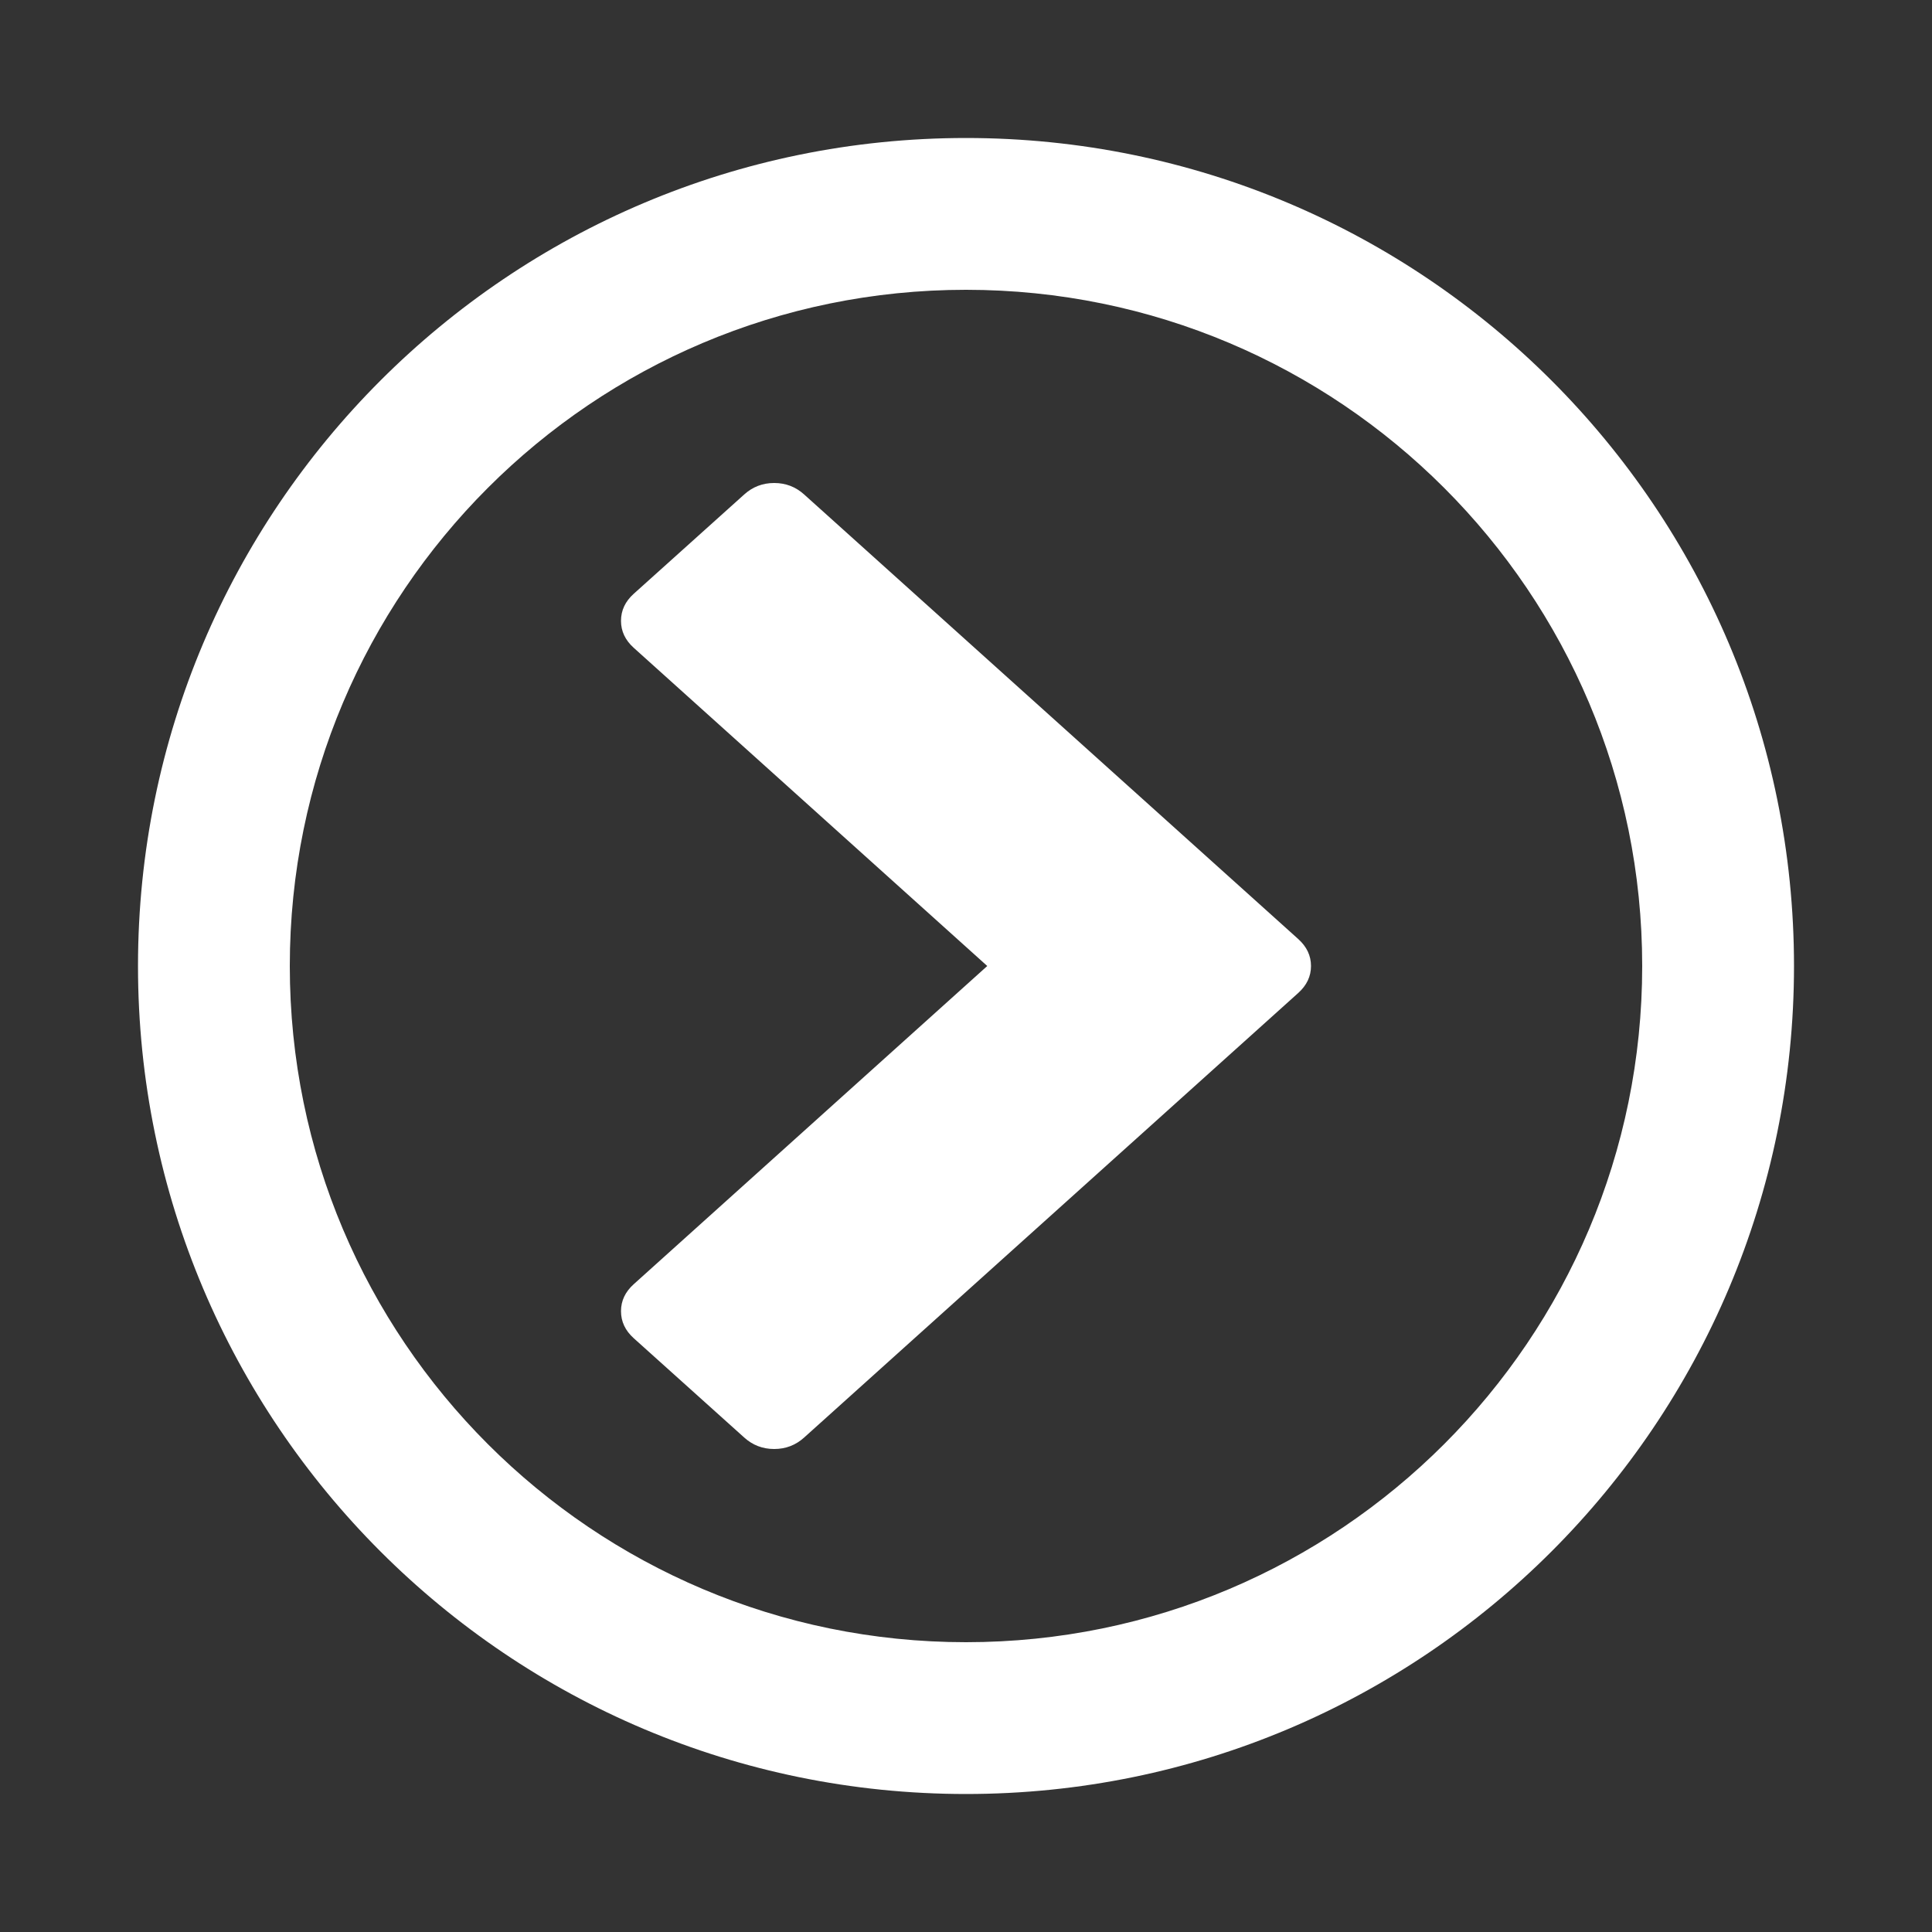
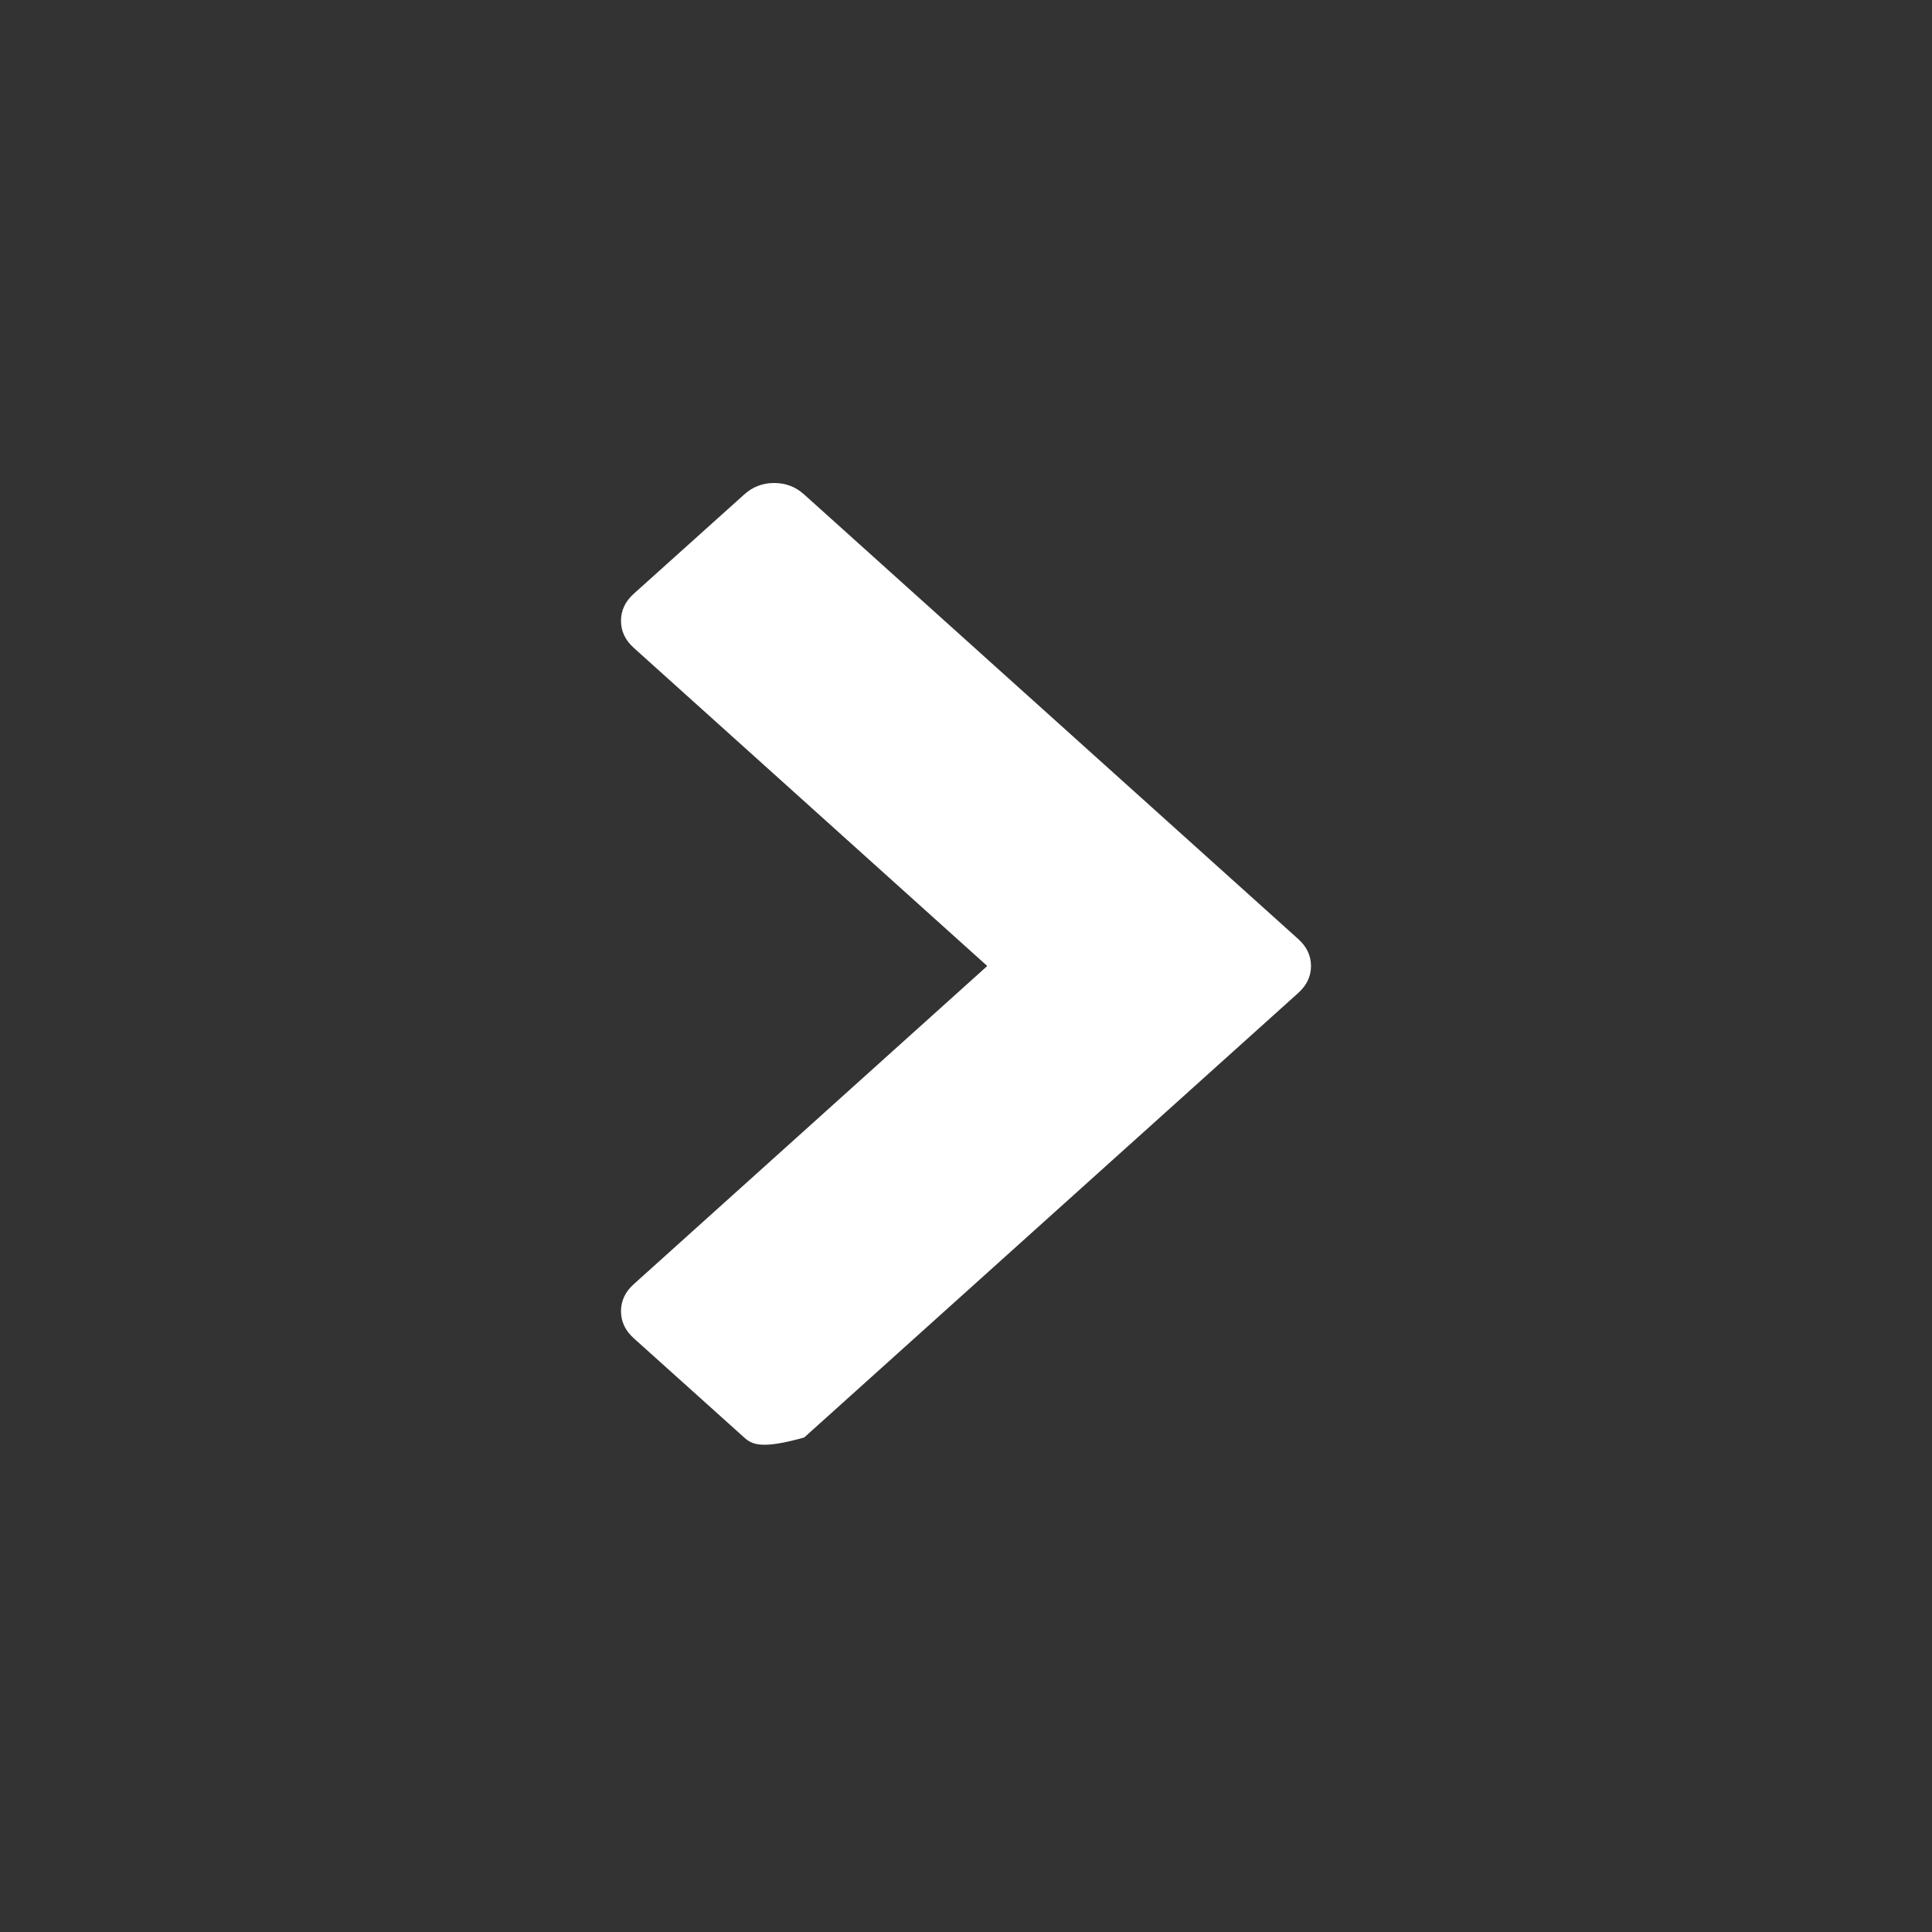
<svg xmlns="http://www.w3.org/2000/svg" width="100%" height="100%" viewBox="0 0 14 14" version="1.1" xml:space="preserve" style="fill-rule:evenodd;clip-rule:evenodd;stroke-linejoin:round;stroke-miterlimit:2;">
  <rect x="0" y="0" width="14" height="14" fill="#333333" stroke="none" />
-   <path d="M9.408,7.195C9.408,7.195 5.827,10.417 5.827,10.417C5.766,10.472 5.694,10.5 5.61,10.5C5.526,10.5 5.454,10.472 5.393,10.417L4.592,9.697C4.531,9.642 4.5,9.577 4.5,9.501C4.5,9.426 4.531,9.361 4.592,9.306L7.154,7L4.592,4.694C4.531,4.639 4.5,4.574 4.5,4.499C4.5,4.423 4.531,4.358 4.592,4.303L5.393,3.583C5.454,3.528 5.526,3.5 5.61,3.5C5.694,3.5 5.766,3.528 5.827,3.583L9.408,6.805C9.469,6.86 9.5,6.925 9.5,7C9.5,7.075 9.469,7.14 9.408,7.195Z" style="fill:white;fill-rule:nonzero;" />
-   <path d="M7,1C3.686,1 1,3.686 1,7C1,10.314 3.686,13 7,13C10.314,13 13,10.314 13,7C13,3.686 10.314,1 7,1ZM7,11.9C4.294,11.9 2.1,9.706 2.1,7C2.1,4.294 4.294,2.1 7,2.1C9.706,2.1 11.9,4.294 11.9,7C11.9,9.706 9.706,11.9 7,11.9Z" style="fill:white;fill-rule:nonzero;" />
+   <path d="M9.408,7.195C9.408,7.195 5.827,10.417 5.827,10.417C5.526,10.5 5.454,10.472 5.393,10.417L4.592,9.697C4.531,9.642 4.5,9.577 4.5,9.501C4.5,9.426 4.531,9.361 4.592,9.306L7.154,7L4.592,4.694C4.531,4.639 4.5,4.574 4.5,4.499C4.5,4.423 4.531,4.358 4.592,4.303L5.393,3.583C5.454,3.528 5.526,3.5 5.61,3.5C5.694,3.5 5.766,3.528 5.827,3.583L9.408,6.805C9.469,6.86 9.5,6.925 9.5,7C9.5,7.075 9.469,7.14 9.408,7.195Z" style="fill:white;fill-rule:nonzero;" />
</svg>